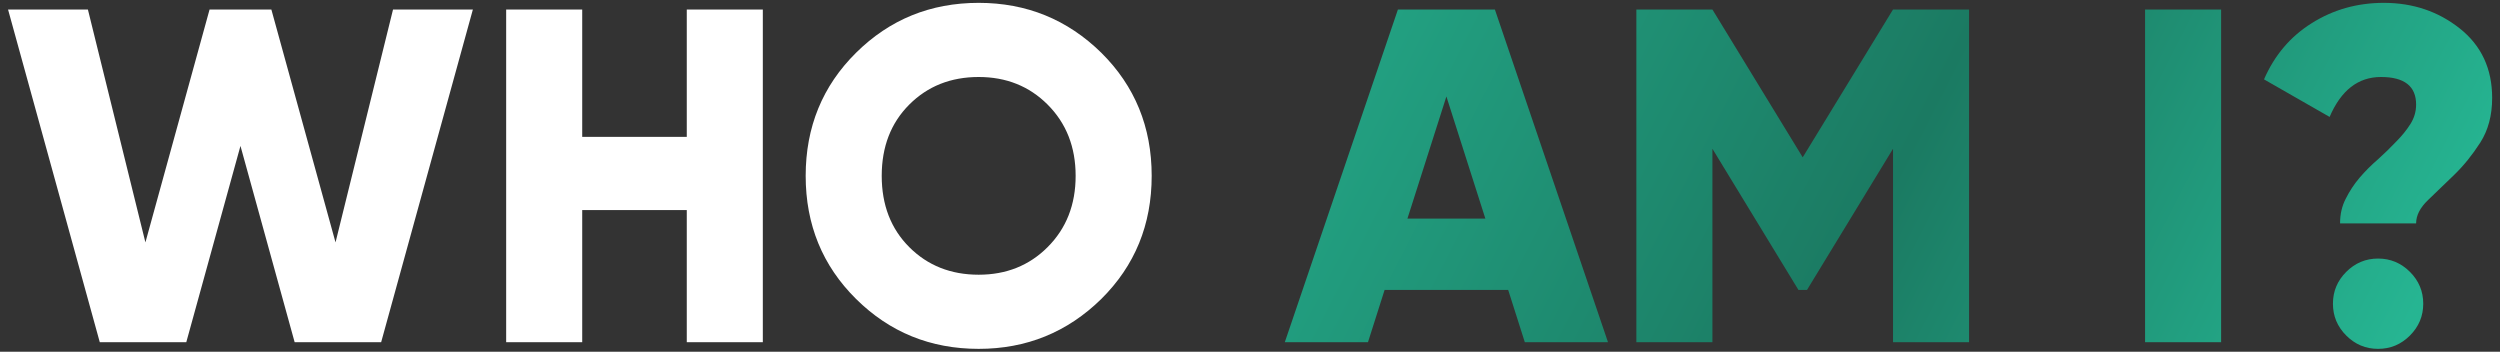
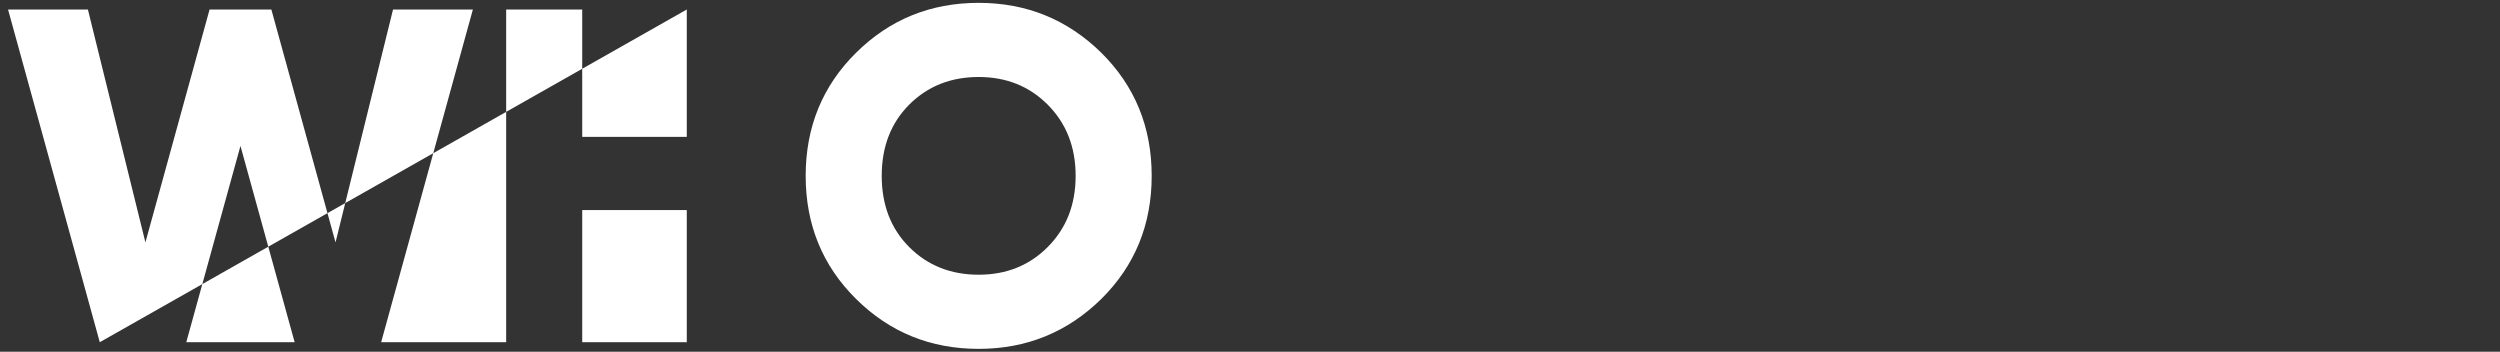
<svg xmlns="http://www.w3.org/2000/svg" width="263" height="37" viewBox="0 0 263 37" fill="none">
  <rect x="0" y="0" width="263" height="37" fill="#333333" stroke="none" />
-   <path d="M10.497 36L0.847 1H9.247L15.297 25.5L22.047 1H28.547L35.297 25.5L41.347 1H49.747L40.097 36H30.997L25.297 15.35L19.597 36H10.497ZM72.249 1H80.249V36H72.249V22.1H61.249V36H53.249V1H61.249V14.4H72.249V1ZM115.857 31.45C112.29 34.95 107.99 36.7 102.957 36.7C97.89 36.7 93.59 34.95 90.057 31.45C86.523 27.95 84.757 23.633 84.757 18.5C84.757 13.367 86.523 9.05 90.057 5.55C93.59 2.05 97.89 0.3 102.957 0.3C107.99 0.3 112.29 2.05 115.857 5.55C119.39 9.05 121.157 13.367 121.157 18.5C121.157 23.633 119.39 27.95 115.857 31.45ZM95.657 26C97.59 27.933 100.024 28.9 102.957 28.9C105.857 28.9 108.274 27.933 110.207 26C112.174 24.033 113.157 21.533 113.157 18.5C113.157 15.467 112.174 12.967 110.207 11C108.274 9.067 105.857 8.1 102.957 8.1C100.024 8.1 97.59 9.067 95.657 11C93.724 12.933 92.757 15.433 92.757 18.5C92.757 21.567 93.724 24.067 95.657 26Z" fill="white" />
-   <path d="M160.411 36L158.661 30.5H145.661L143.911 36H135.161L147.061 1H157.261L169.161 36H160.411ZM148.061 23H156.261L152.161 10.15L148.061 23ZM207.146 1V36H199.146V15.65L190.096 30.5H189.196L180.146 15.65V36H172.146V1H180.146L189.646 16.55L199.146 1H207.146ZM225.661 1H233.661V36H225.661V1ZM246.175 23.5C246.175 22.533 246.375 21.667 246.775 20.9C247.175 20.1 247.658 19.367 248.225 18.7C248.825 18 249.475 17.35 250.175 16.75C250.875 16.117 251.508 15.5 252.075 14.9C252.675 14.3 253.175 13.683 253.575 13.05C253.975 12.417 254.175 11.733 254.175 11C254.175 9.067 252.941 8.1 250.475 8.1C248.075 8.1 246.275 9.5 245.075 12.3L238.175 8.35C239.275 5.817 240.941 3.85 243.175 2.45C245.441 1.017 247.975 0.3 250.775 0.3C253.841 0.3 256.508 1.2 258.775 3C261.041 4.8 262.175 7.233 262.175 10.3C262.175 12.133 261.758 13.7 260.925 15C260.091 16.3 259.175 17.433 258.175 18.4C257.175 19.367 256.258 20.25 255.425 21.05C254.591 21.85 254.175 22.667 254.175 23.5H246.175ZM253.525 35.3C252.591 36.233 251.475 36.7 250.175 36.7C248.875 36.7 247.758 36.233 246.825 35.3C245.891 34.367 245.425 33.25 245.425 31.95C245.425 30.65 245.891 29.533 246.825 28.6C247.758 27.667 248.875 27.2 250.175 27.2C251.475 27.2 252.591 27.667 253.525 28.6C254.458 29.533 254.925 30.65 254.925 31.95C254.925 33.25 254.458 34.367 253.525 35.3Z" fill="url(#paint0_linear_570_2279)" />
+   <path d="M10.497 36L0.847 1H9.247L15.297 25.5L22.047 1H28.547L35.297 25.5L41.347 1H49.747L40.097 36H30.997L25.297 15.35L19.597 36H10.497ZH80.249V36H72.249V22.1H61.249V36H53.249V1H61.249V14.4H72.249V1ZM115.857 31.45C112.29 34.95 107.99 36.7 102.957 36.7C97.89 36.7 93.59 34.95 90.057 31.45C86.523 27.95 84.757 23.633 84.757 18.5C84.757 13.367 86.523 9.05 90.057 5.55C93.59 2.05 97.89 0.3 102.957 0.3C107.99 0.3 112.29 2.05 115.857 5.55C119.39 9.05 121.157 13.367 121.157 18.5C121.157 23.633 119.39 27.95 115.857 31.45ZM95.657 26C97.59 27.933 100.024 28.9 102.957 28.9C105.857 28.9 108.274 27.933 110.207 26C112.174 24.033 113.157 21.533 113.157 18.5C113.157 15.467 112.174 12.967 110.207 11C108.274 9.067 105.857 8.1 102.957 8.1C100.024 8.1 97.59 9.067 95.657 11C93.724 12.933 92.757 15.433 92.757 18.5C92.757 21.567 93.724 24.067 95.657 26Z" fill="white" />
  <defs>
    <linearGradient id="paint0_linear_570_2279" x1="5.33131e-06" y1="5.773" x2="212.164" y2="114.38" gradientUnits="userSpaceOnUse">
      <stop offset="0.032" stop-color="#26B592" />
      <stop offset="0.228" stop-color="#1B7A62" />
      <stop offset="0.413" stop-color="#26B592" />
      <stop offset="0.769" stop-color="#1B7A62" />
      <stop offset="1" stop-color="#26B592" />
    </linearGradient>
  </defs>
</svg>